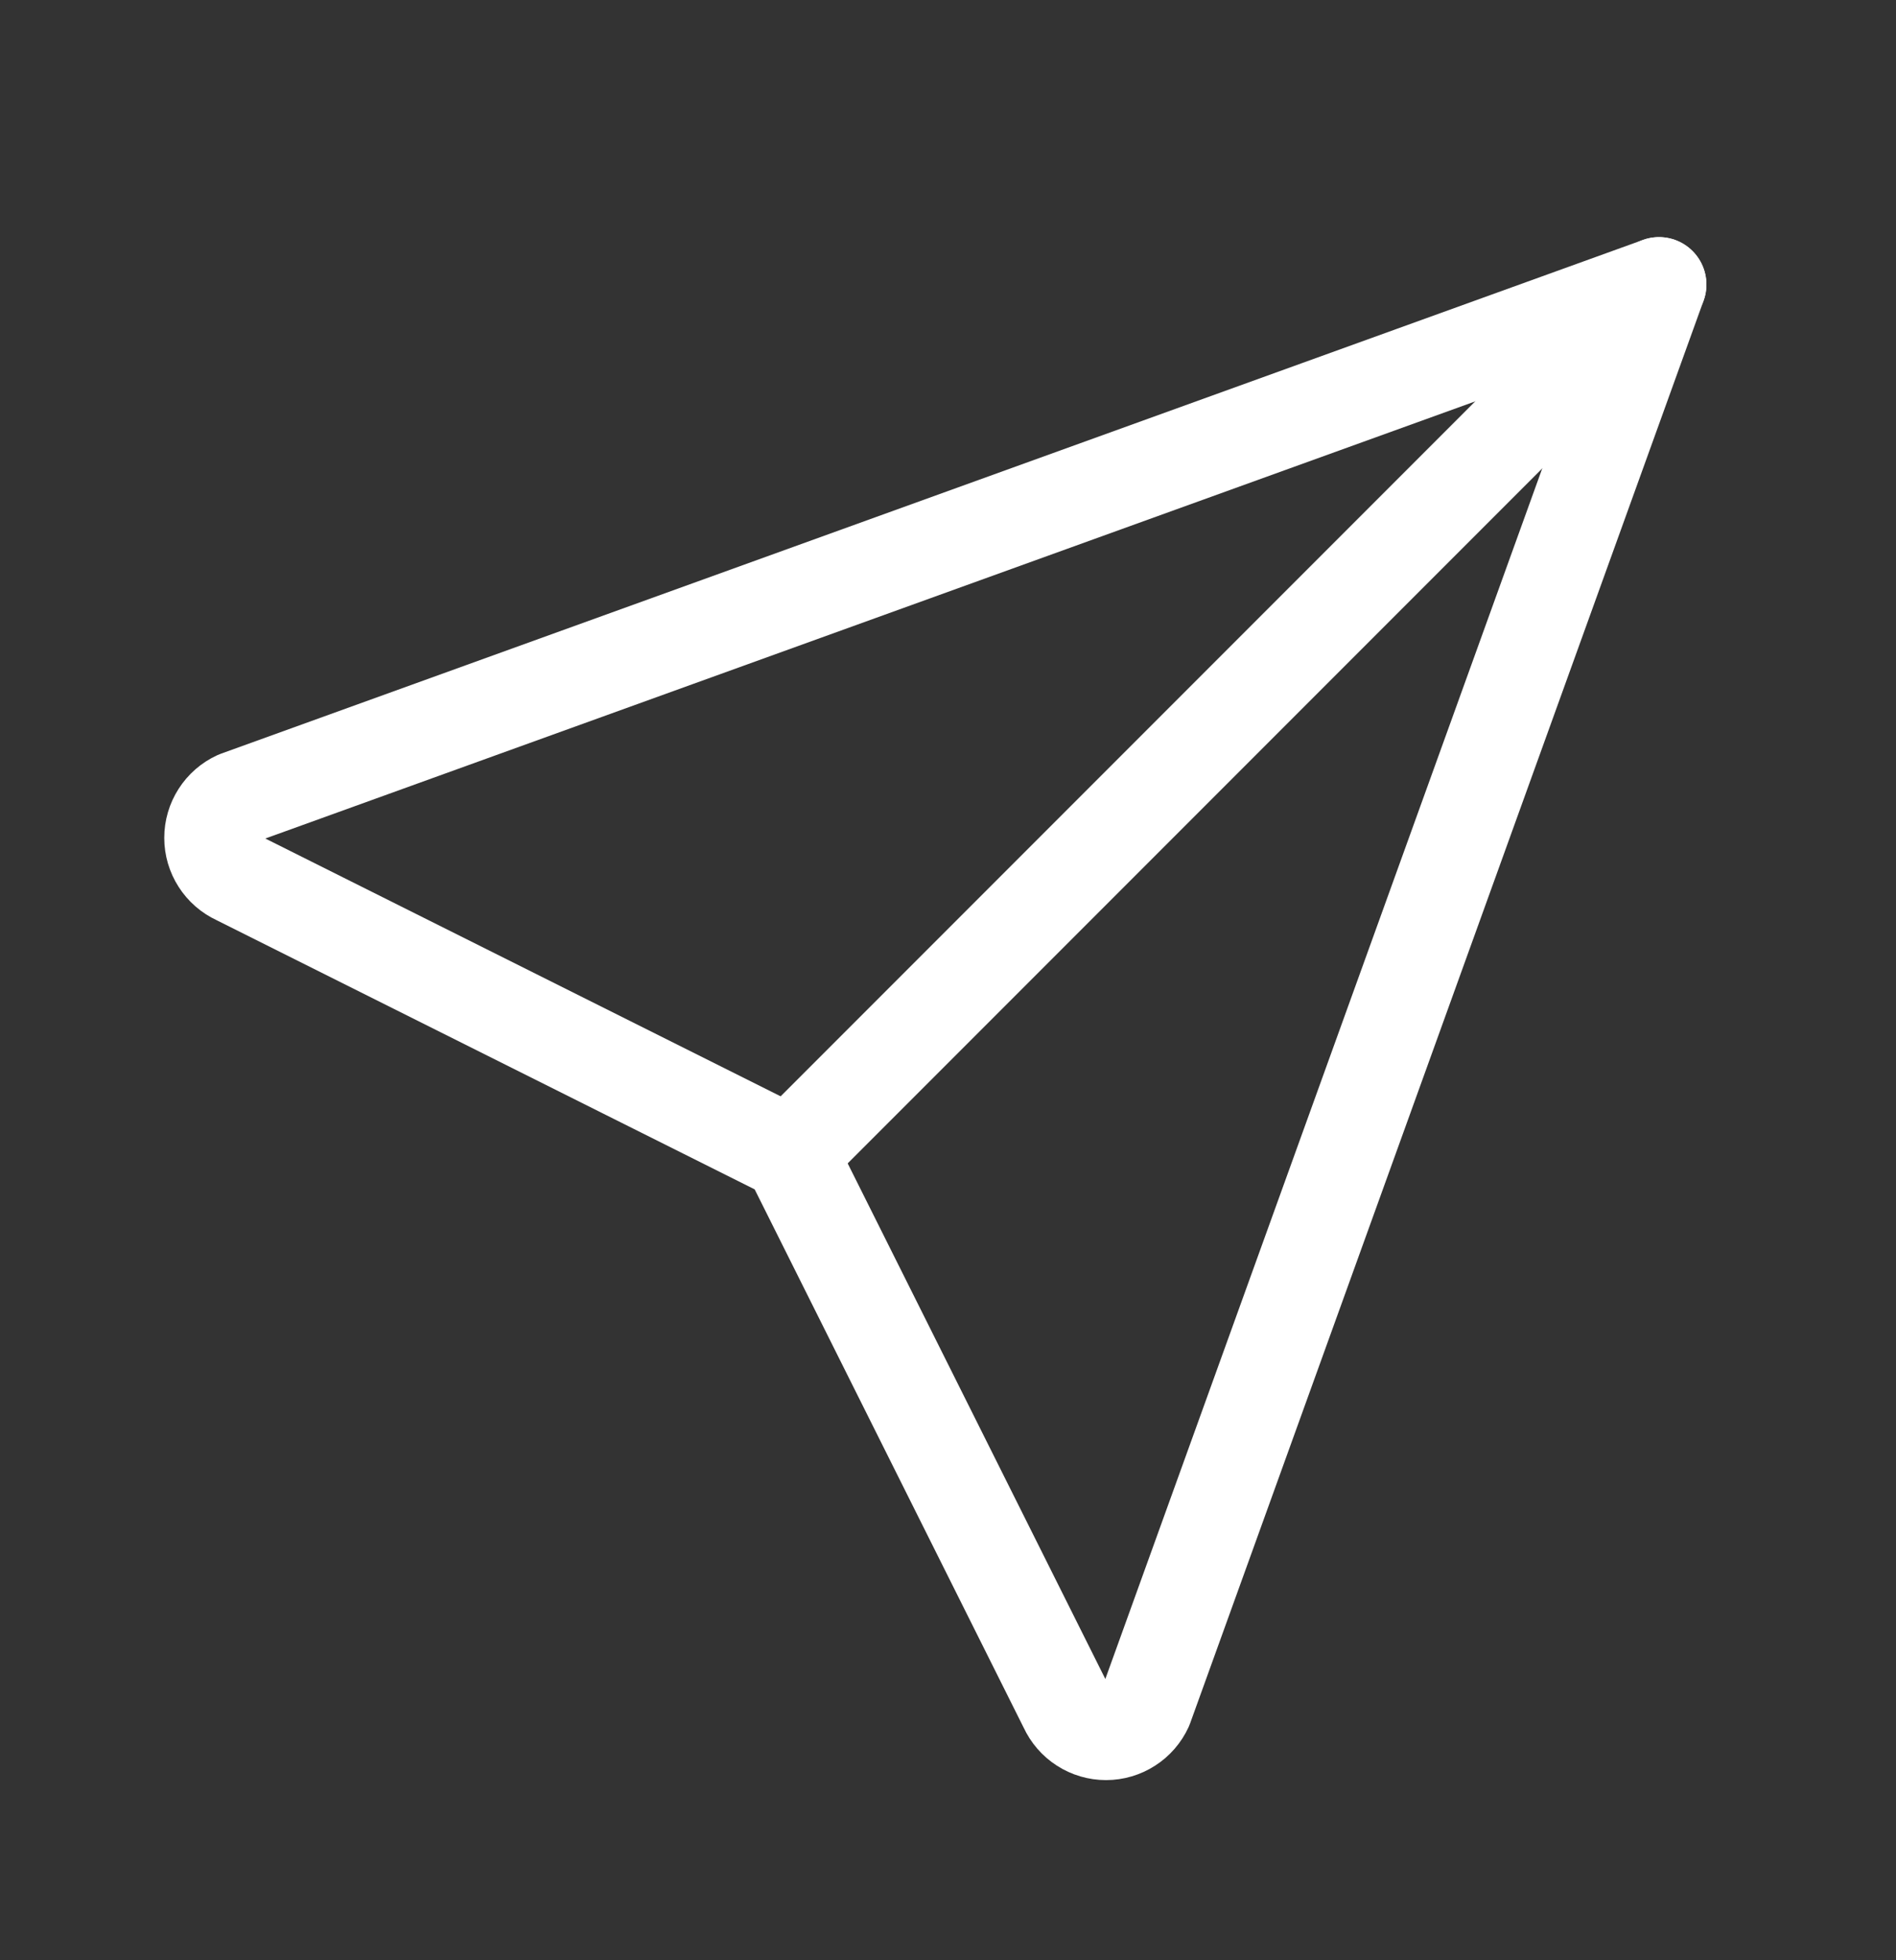
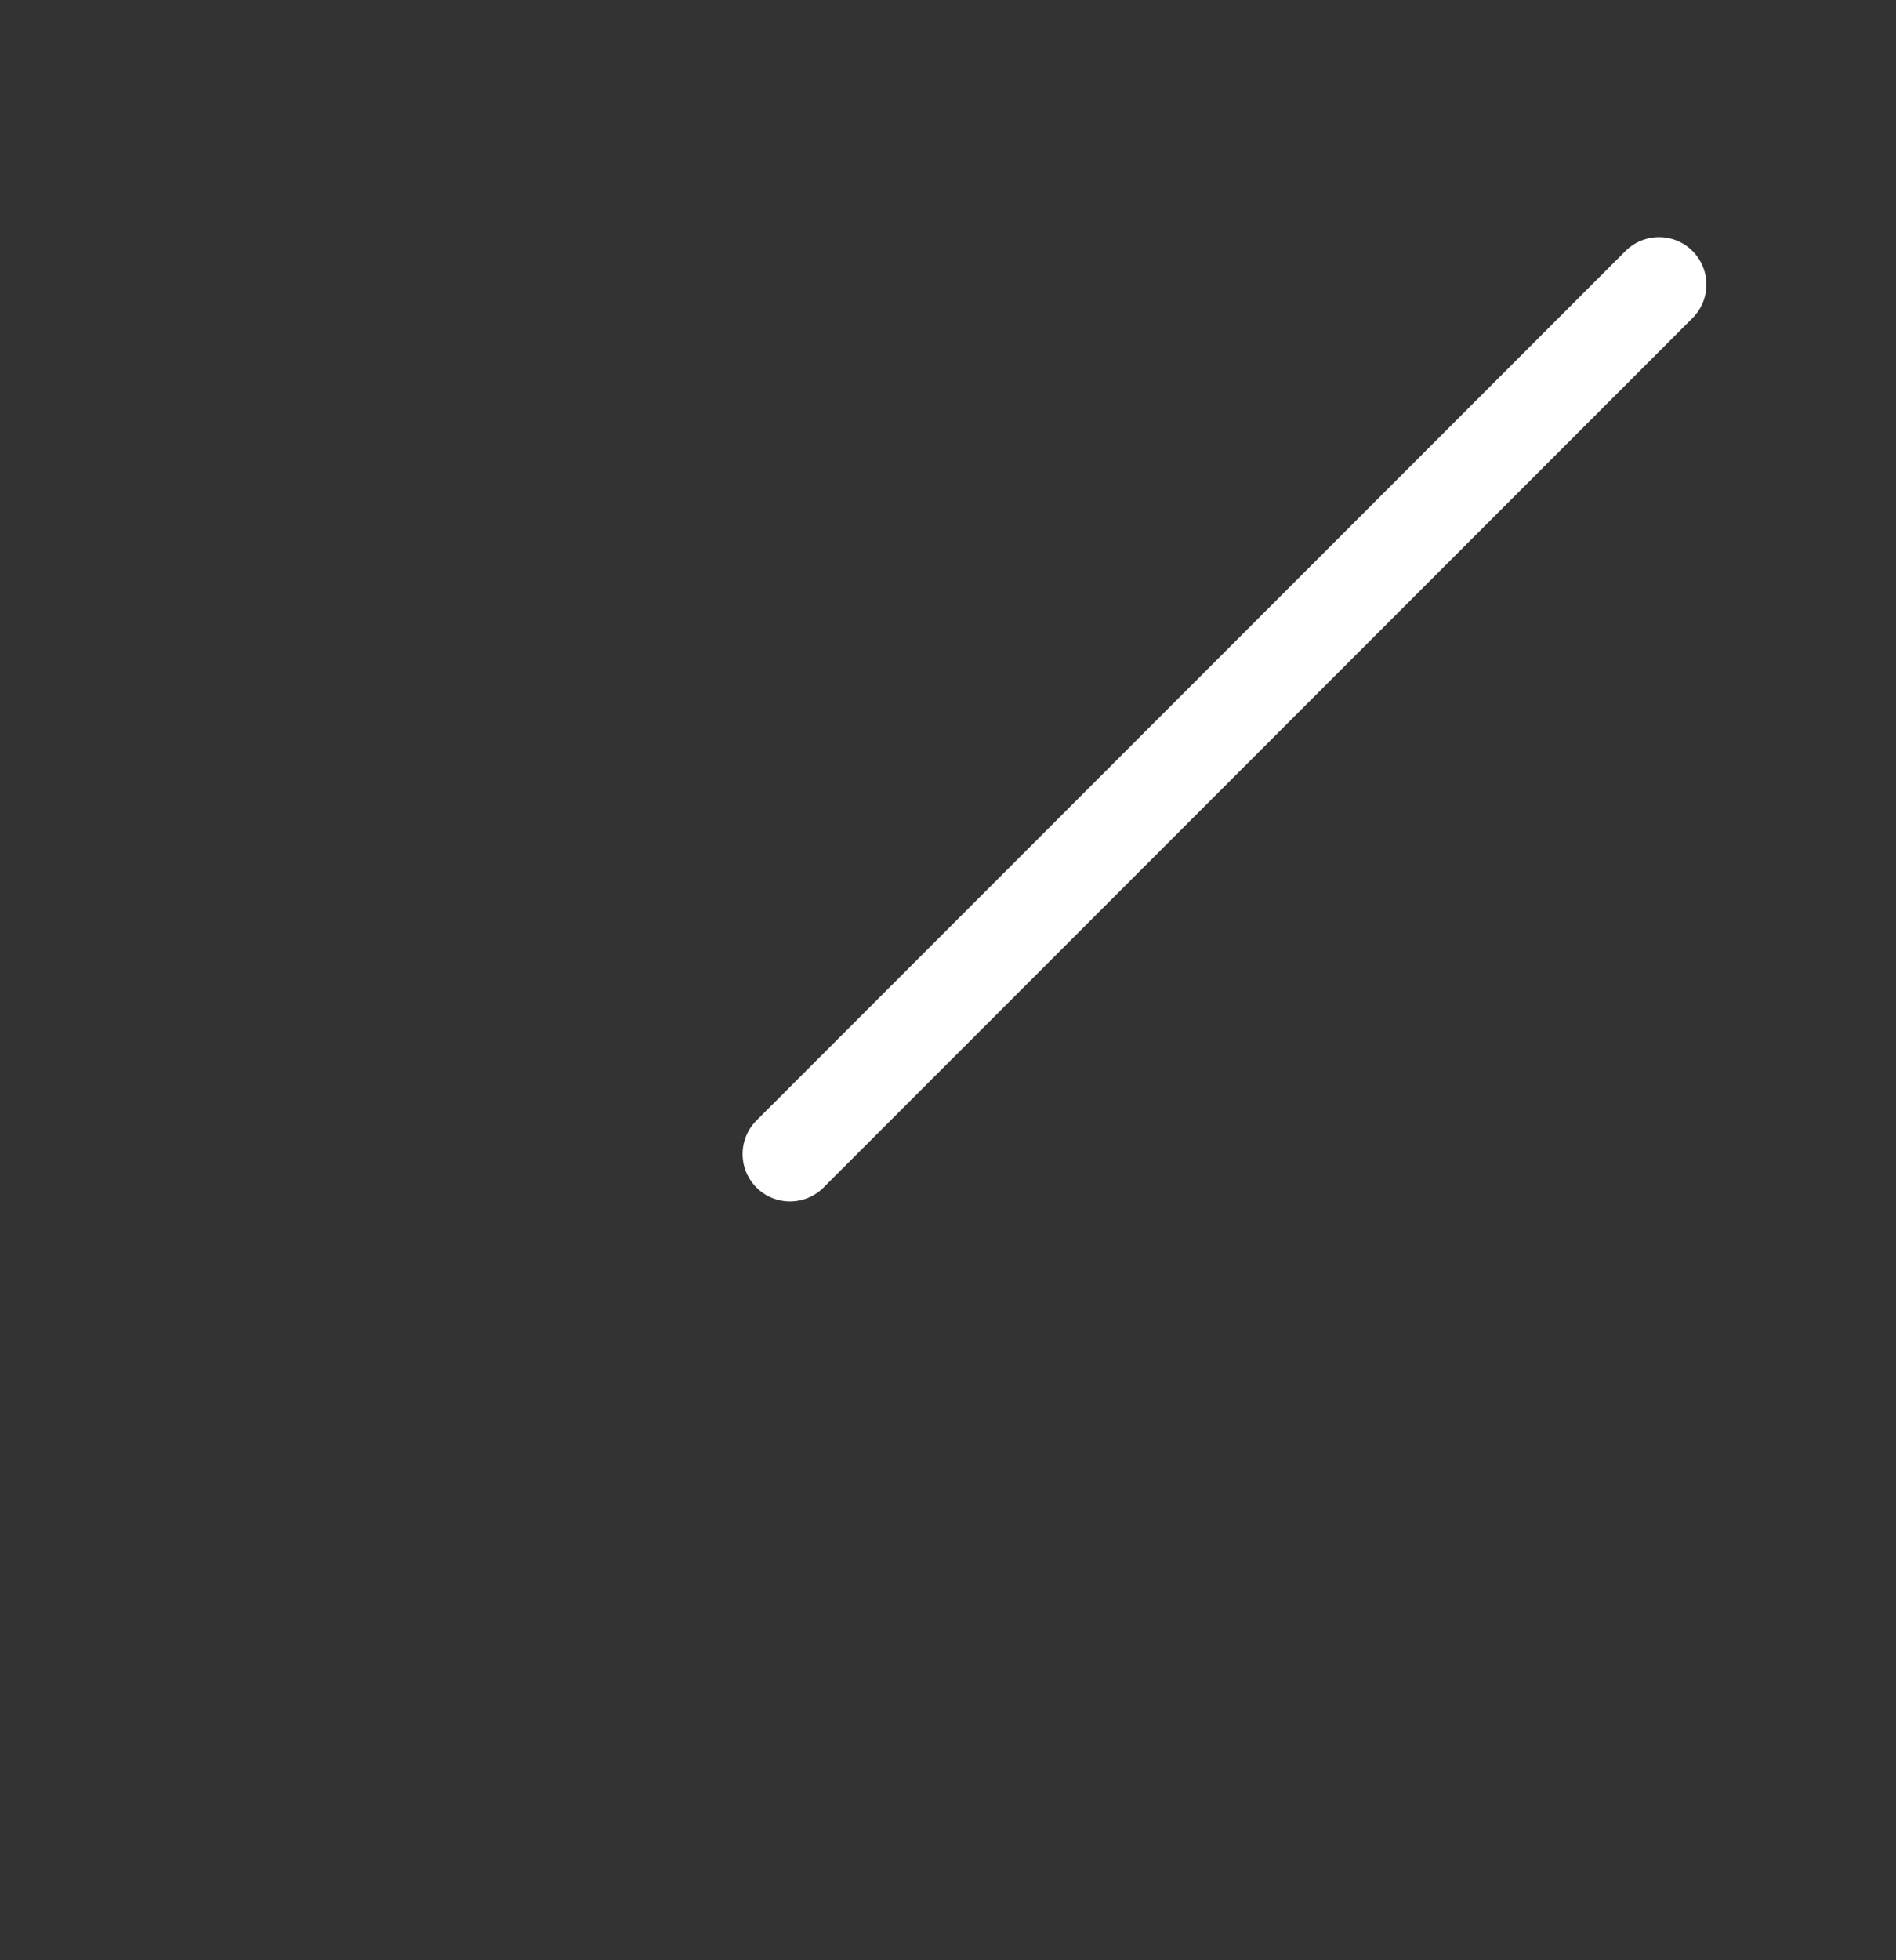
<svg xmlns="http://www.w3.org/2000/svg" width="30" height="31" viewBox="0 0 30 31" fill="none">
  <rect x="0" y="0" width="30" height="31" fill="#333333" stroke="none" />
  <g clip-path="url(#clip0_3063_4500)">
    <path d="M12.5 18.25L26.25 4.5" stroke="white" stroke-width="1.5" stroke-linecap="round" stroke-linejoin="round" />
-     <path d="M26.25 4.5L18.125 27C18.07 27.12 17.982 27.221 17.871 27.292C17.761 27.363 17.632 27.401 17.5 27.401C17.368 27.401 17.239 27.363 17.129 27.292C17.018 27.221 16.93 27.12 16.875 27L12.5 18.25L3.75 13.875C3.63 13.82 3.529 13.732 3.458 13.621C3.387 13.511 3.349 13.382 3.349 13.25C3.349 13.118 3.387 12.989 3.458 12.879C3.529 12.768 3.63 12.68 3.75 12.625L26.25 4.5Z" stroke="white" stroke-width="1.5" stroke-linecap="round" stroke-linejoin="round" />
  </g>
  <defs>
    <clipPath id="clip0_3063_4500">
      <rect width="30" height="30" fill="white" transform="translate(0 0.75)" />
    </clipPath>
  </defs>
</svg>